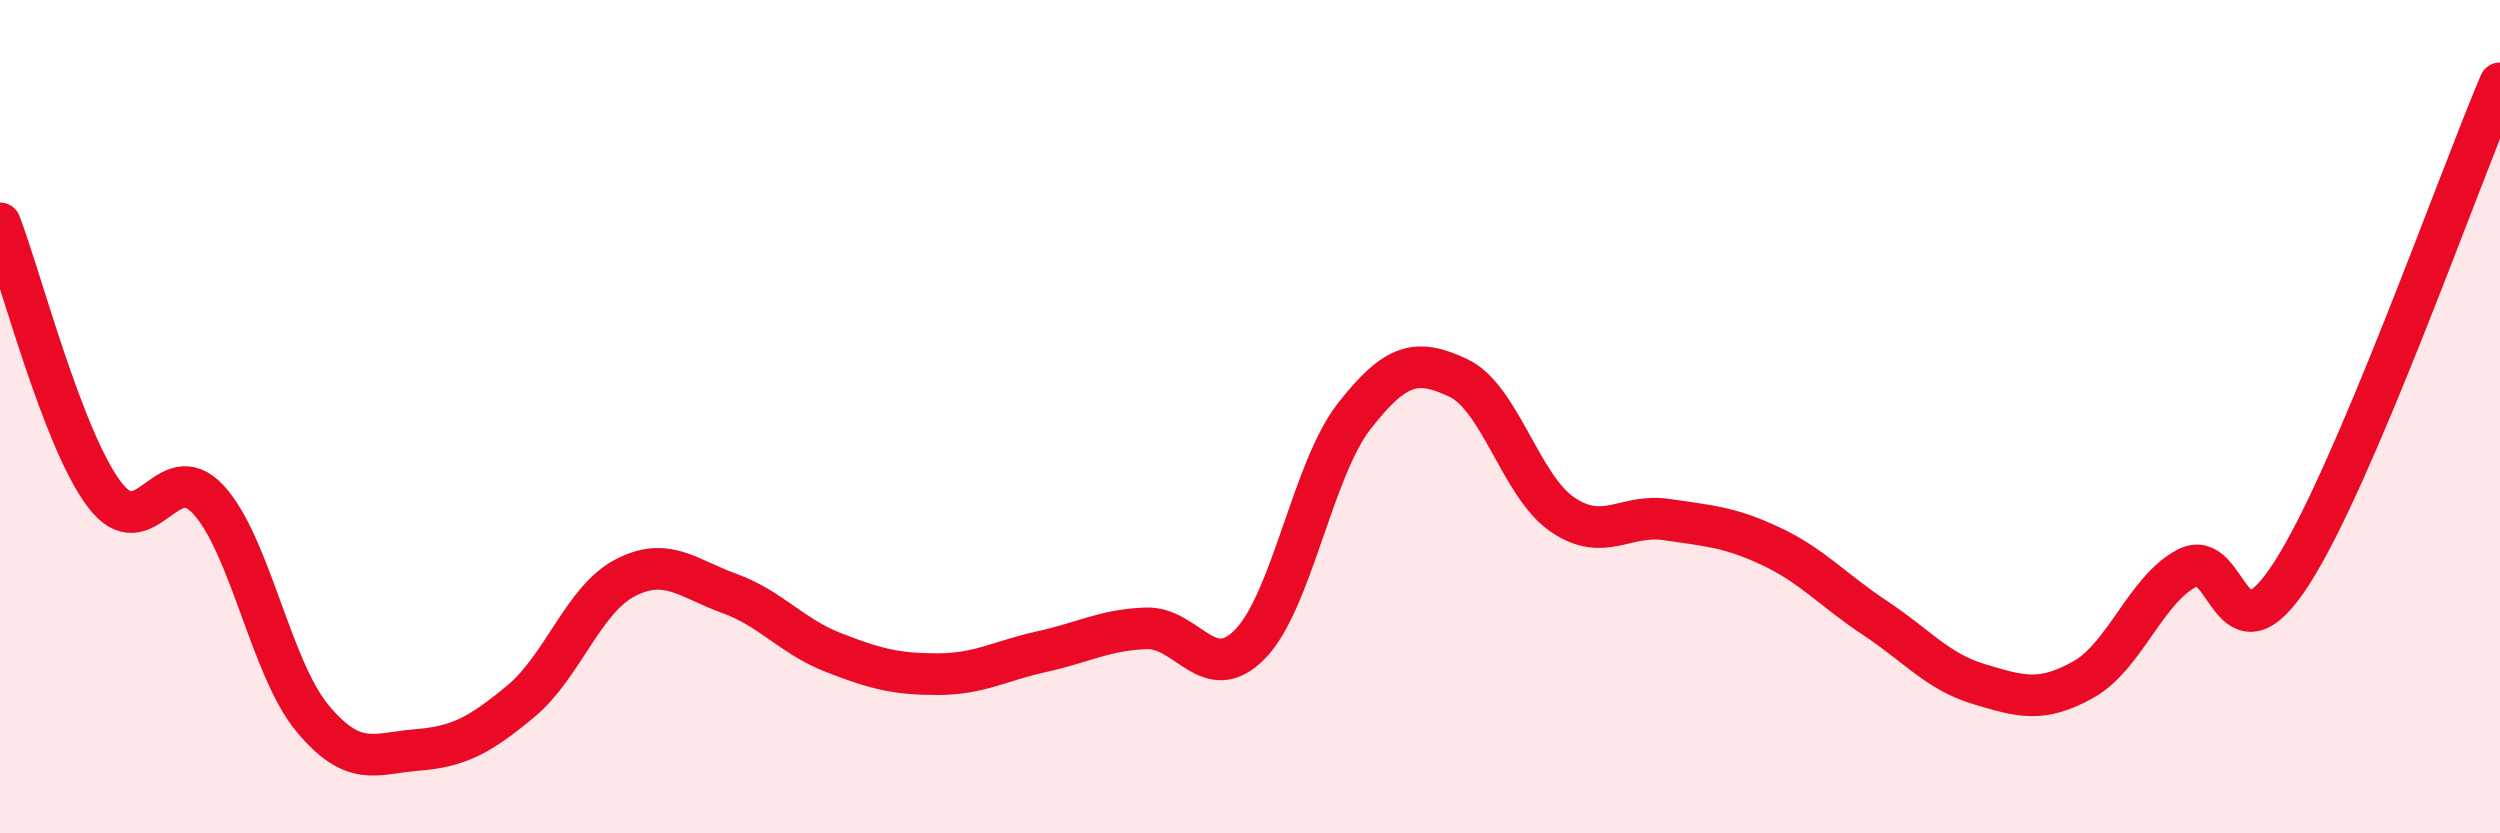
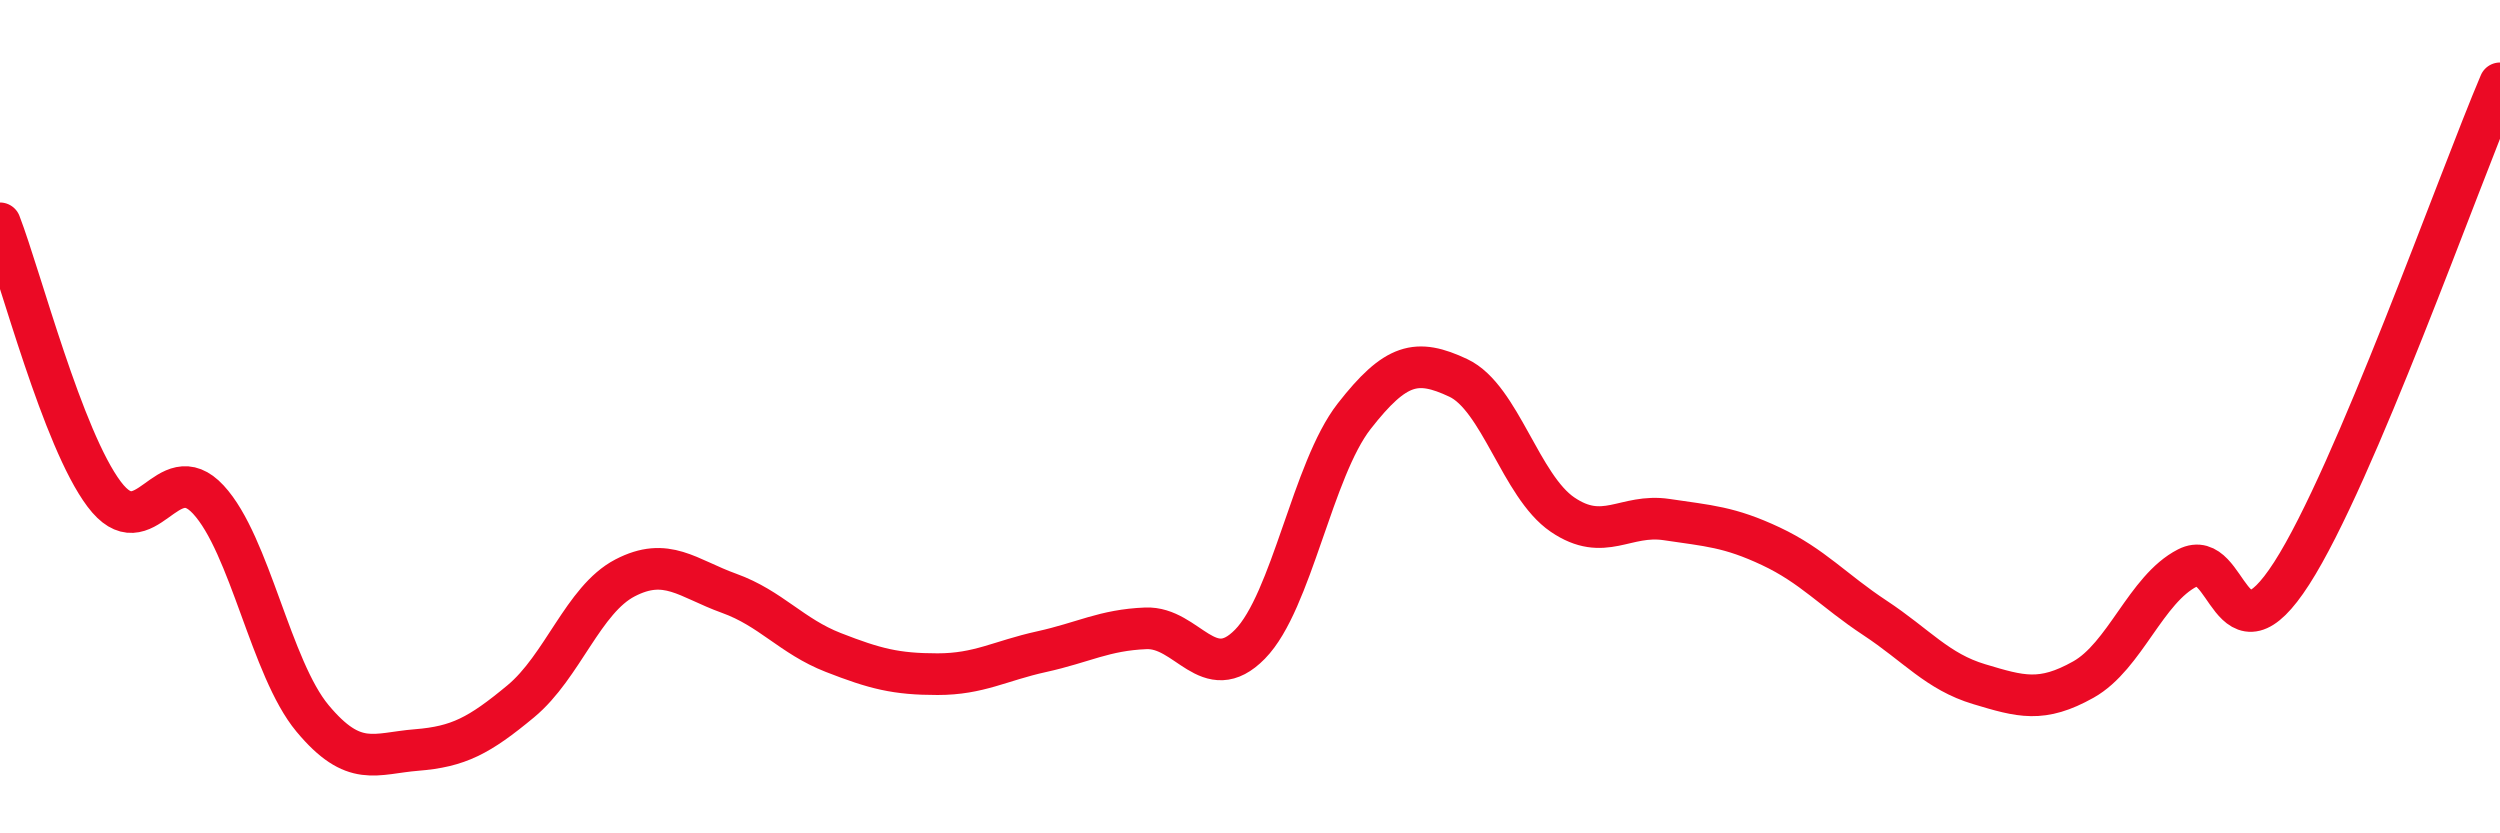
<svg xmlns="http://www.w3.org/2000/svg" width="60" height="20" viewBox="0 0 60 20">
-   <path d="M 0,5.36 C 0.5,6.66 1.5,10.53 2.5,11.86 C 3.5,13.19 4,10.91 5,11.99 C 6,13.07 6.5,16.04 7.5,17.24 C 8.5,18.44 9,18.08 10,18 C 11,17.92 11.5,17.66 12.5,16.83 C 13.5,16 14,14.39 15,13.87 C 16,13.35 16.5,13.88 17.5,14.24 C 18.5,14.6 19,15.27 20,15.66 C 21,16.05 21.5,16.18 22.5,16.18 C 23.5,16.18 24,15.86 25,15.64 C 26,15.42 26.5,15.12 27.5,15.08 C 28.5,15.04 29,16.48 30,15.46 C 31,14.44 31.5,11.27 32.5,9.99 C 33.5,8.71 34,8.6 35,9.07 C 36,9.54 36.5,11.67 37.5,12.35 C 38.5,13.03 39,12.32 40,12.47 C 41,12.62 41.5,12.64 42.5,13.11 C 43.5,13.58 44,14.17 45,14.83 C 46,15.49 46.5,16.12 47.5,16.42 C 48.5,16.72 49,16.87 50,16.31 C 51,15.75 51.5,14.14 52.5,13.63 C 53.5,13.12 53.5,16.09 55,13.76 C 56.5,11.43 59,4.35 60,2L60 20L0 20Z" fill="#EB0A25" opacity="0.1" stroke-linecap="round" stroke-linejoin="round" />
  <path d="M 0,5.36 C 0.5,6.66 1.5,10.53 2.5,11.86 C 3.5,13.19 4,10.91 5,11.99 C 6,13.07 6.5,16.04 7.5,17.24 C 8.5,18.44 9,18.08 10,18 C 11,17.92 11.5,17.66 12.5,16.83 C 13.5,16 14,14.39 15,13.87 C 16,13.35 16.5,13.88 17.5,14.24 C 18.5,14.6 19,15.27 20,15.66 C 21,16.05 21.5,16.18 22.5,16.18 C 23.5,16.18 24,15.86 25,15.64 C 26,15.42 26.5,15.12 27.5,15.08 C 28.5,15.04 29,16.48 30,15.46 C 31,14.44 31.5,11.27 32.5,9.99 C 33.5,8.71 34,8.6 35,9.07 C 36,9.54 36.5,11.67 37.5,12.35 C 38.5,13.03 39,12.32 40,12.47 C 41,12.62 41.5,12.64 42.5,13.11 C 43.5,13.58 44,14.17 45,14.83 C 46,15.49 46.5,16.12 47.5,16.42 C 48.5,16.72 49,16.87 50,16.31 C 51,15.75 51.5,14.14 52.5,13.63 C 53.5,13.12 53.5,16.09 55,13.76 C 56.5,11.43 59,4.35 60,2" stroke="#EB0A25" stroke-width="1" fill="none" stroke-linecap="round" stroke-linejoin="round" />
</svg>